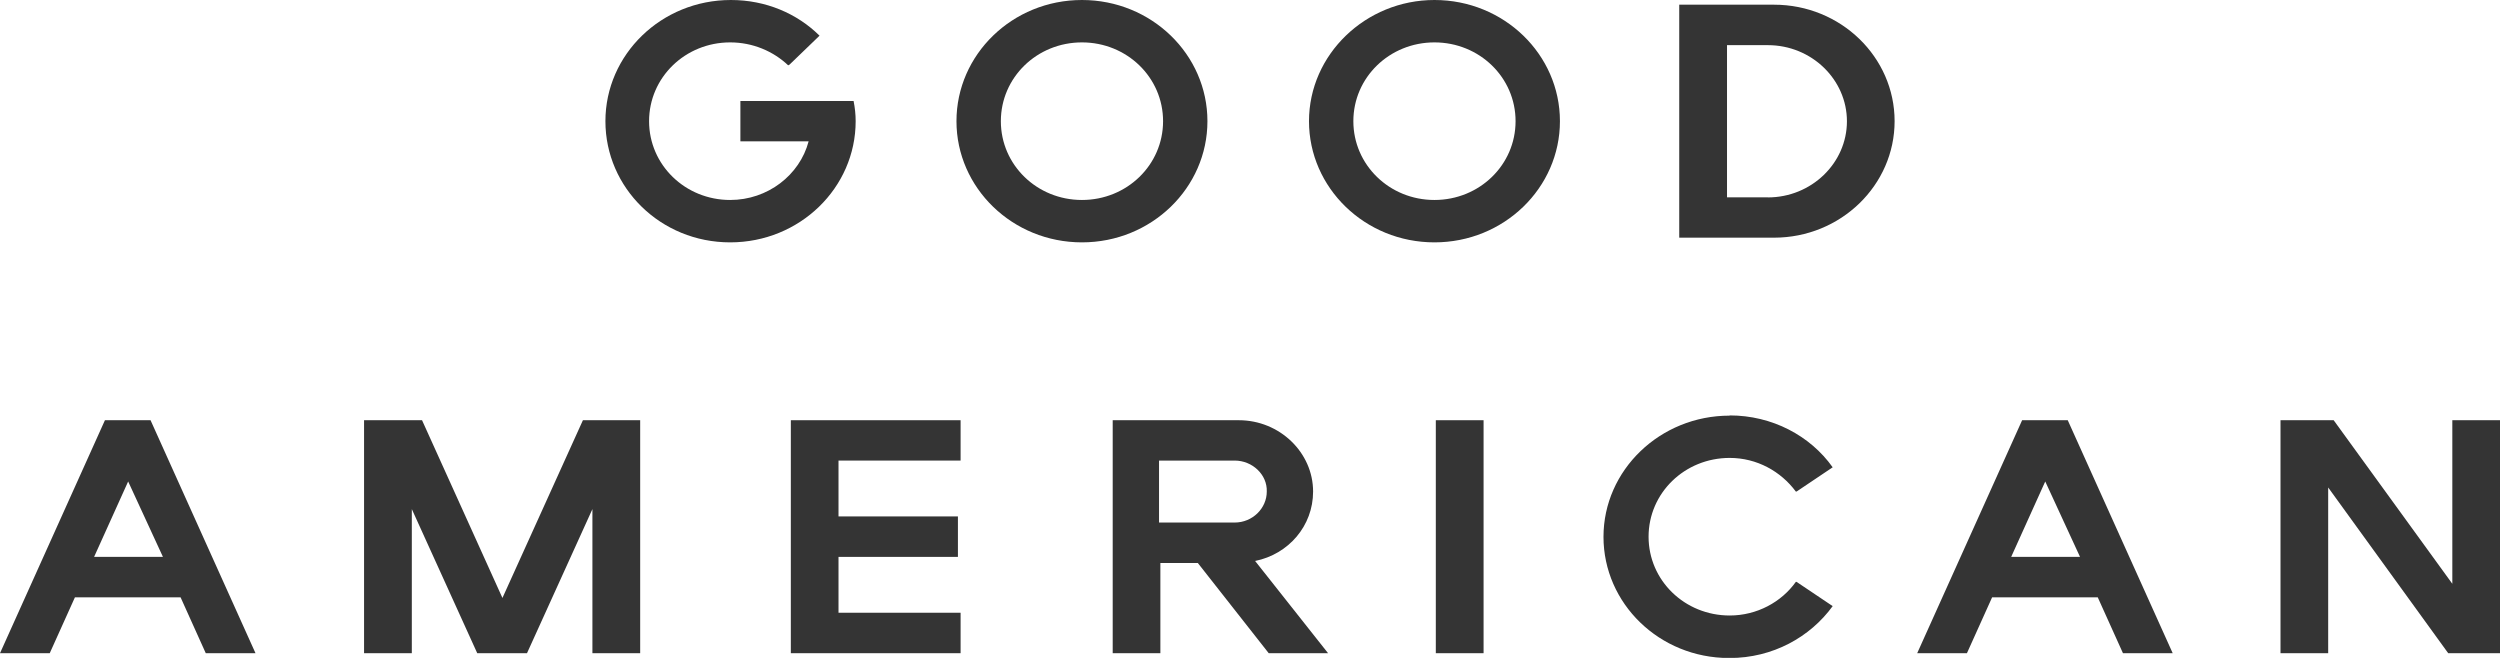
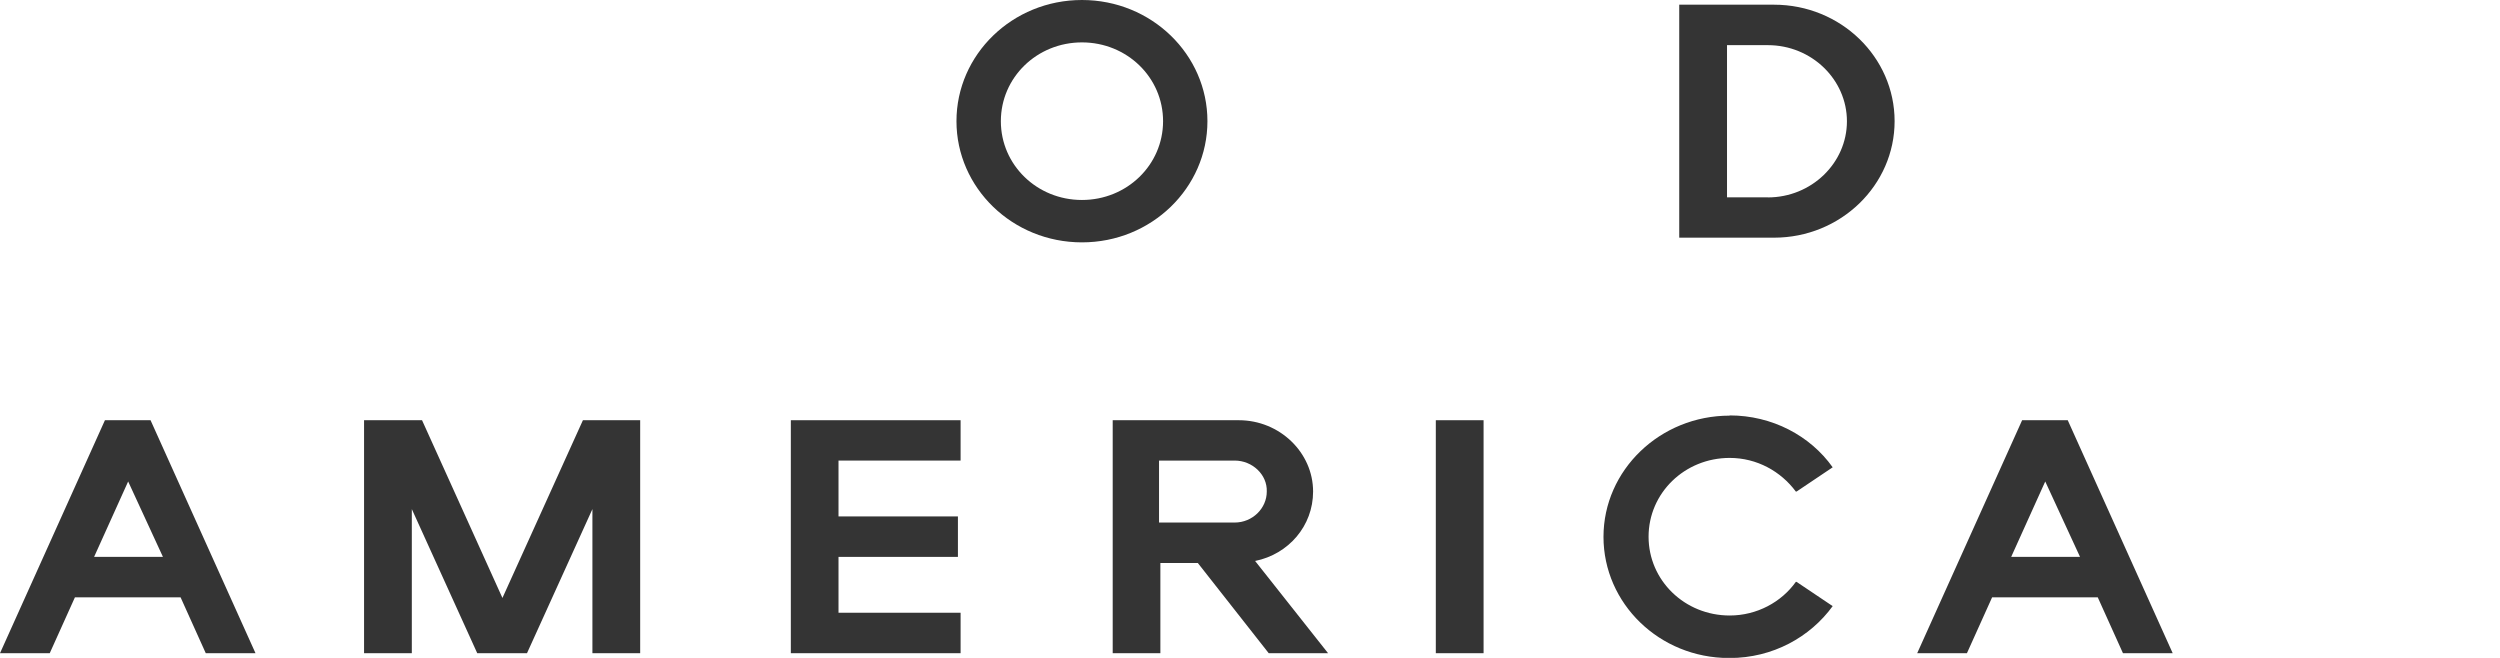
<svg xmlns="http://www.w3.org/2000/svg" width="114" height="30" viewBox="0 0 114 30" fill="none">
  <g clip-path="url(#clip0_9892_1780)">
-     <path d="M33.329 0C34.915 0 36.346 0.613 37.371 1.627L36.002 2.947L35.941 2.979C35.259 2.333 34.322 1.933 33.296 1.933C31.245 1.933 29.598 3.532 29.598 5.526C29.598 7.52 31.245 9.119 33.296 9.119C35.005 9.119 36.468 7.985 36.873 6.446H33.762V4.606H38.924C38.985 4.912 39.018 5.219 39.018 5.526C39.018 8.565 36.468 11.052 33.296 11.052C30.125 11.052 27.607 8.565 27.607 5.526C27.607 2.486 30.158 0 33.329 0Z" fill="#343434" />
    <path d="M49.337 0C46.166 0 43.615 2.486 43.615 5.526C43.615 8.565 46.166 11.052 49.337 11.052C52.509 11.052 55.059 8.565 55.059 5.526C55.059 2.486 52.509 0 49.337 0ZM49.337 9.119C47.285 9.119 45.639 7.52 45.639 5.526C45.639 3.532 47.285 1.933 49.337 1.933C51.389 1.933 53.036 3.532 53.036 5.526C53.036 7.52 51.389 9.119 49.337 9.119Z" fill="#343434" />
-     <path d="M65.411 0C62.273 0 59.69 2.486 59.69 5.526C59.69 8.565 62.24 11.052 65.411 11.052C68.583 11.052 71.133 8.565 71.133 5.526C71.133 2.486 68.583 0 65.411 0ZM65.411 9.119C63.36 9.119 61.713 7.52 61.713 5.526C61.713 3.532 63.36 1.933 65.411 1.933C67.463 1.933 69.11 3.532 69.11 5.526C69.11 7.52 67.463 9.119 65.411 9.119Z" fill="#343434" />
    <path d="M80.893 0.214H76.573V10.838H80.893C83.937 10.838 86.394 8.445 86.394 5.526C86.394 2.607 83.942 0.214 80.893 0.214ZM80.615 8.998H78.752V2.059H80.615C82.606 2.059 84.22 3.625 84.22 5.531C84.22 7.436 82.601 9.002 80.615 9.002V8.998Z" fill="#343434" />
    <path d="M78.874 18.943C80.803 18.943 82.544 19.864 83.57 21.309L81.923 22.415H81.89C81.208 21.495 80.116 20.881 78.874 20.881C76.822 20.881 75.175 22.48 75.175 24.474C75.175 26.468 76.822 28.067 78.874 28.067C80.116 28.067 81.236 27.453 81.89 26.533H81.923L83.57 27.639C82.544 29.052 80.836 30.005 78.874 30.005H78.841C75.669 30.005 73.119 27.518 73.119 24.479C73.119 21.439 75.698 18.953 78.869 18.953L78.874 18.943Z" fill="#343434" />
    <path d="M19.245 19.162L22.911 27.267L26.581 19.162H29.192V29.786H27.014V23.215L24.031 29.786H21.762L18.779 23.215V29.786H16.601V19.162H19.245Z" fill="#343434" />
    <path d="M67.651 19.162V29.786H65.473V19.162H67.651Z" fill="#343434" />
    <path d="M43.803 19.162V21.002H38.236V23.549H43.681V25.394H38.236V27.941H43.803V29.786H36.062V19.162H43.803Z" fill="#343434" />
-     <path d="M106.415 19.162L111.826 26.621V19.162H114V29.786H111.638L106.165 22.229V29.786H103.991V19.162H106.415Z" fill="#343434" />
    <path d="M6.87 19.162H4.785L0 29.786H2.268L3.416 27.239H8.235L9.383 29.786H11.651L6.865 19.162H6.87ZM4.291 25.394L5.844 21.955L7.43 25.394H4.291Z" fill="#343434" />
    <path d="M94.294 19.162C94.294 19.162 92.242 19.162 92.209 19.162L87.424 29.786H89.692L90.84 27.239H95.658L96.807 29.786H99.075L94.289 19.162H94.294ZM91.71 25.394L93.263 21.955L94.849 25.394H91.71Z" fill="#343434" />
    <path d="M57.233 25.58C58.757 25.273 59.877 23.981 59.877 22.415C59.877 20.635 58.353 19.162 56.489 19.162H50.739V29.786H52.913V25.673H54.621L57.854 29.786H60.56L57.233 25.58ZM52.852 23.828V21.002H56.301C57.111 21.002 57.793 21.648 57.765 22.415C57.765 23.182 57.111 23.828 56.301 23.828H52.852Z" fill="#343434" />
  </g>
  <defs>
    <clipPath id="clip0_9892_1780">
      <rect width="114" height="30" fill="white" />
    </clipPath>
  </defs>
</svg>